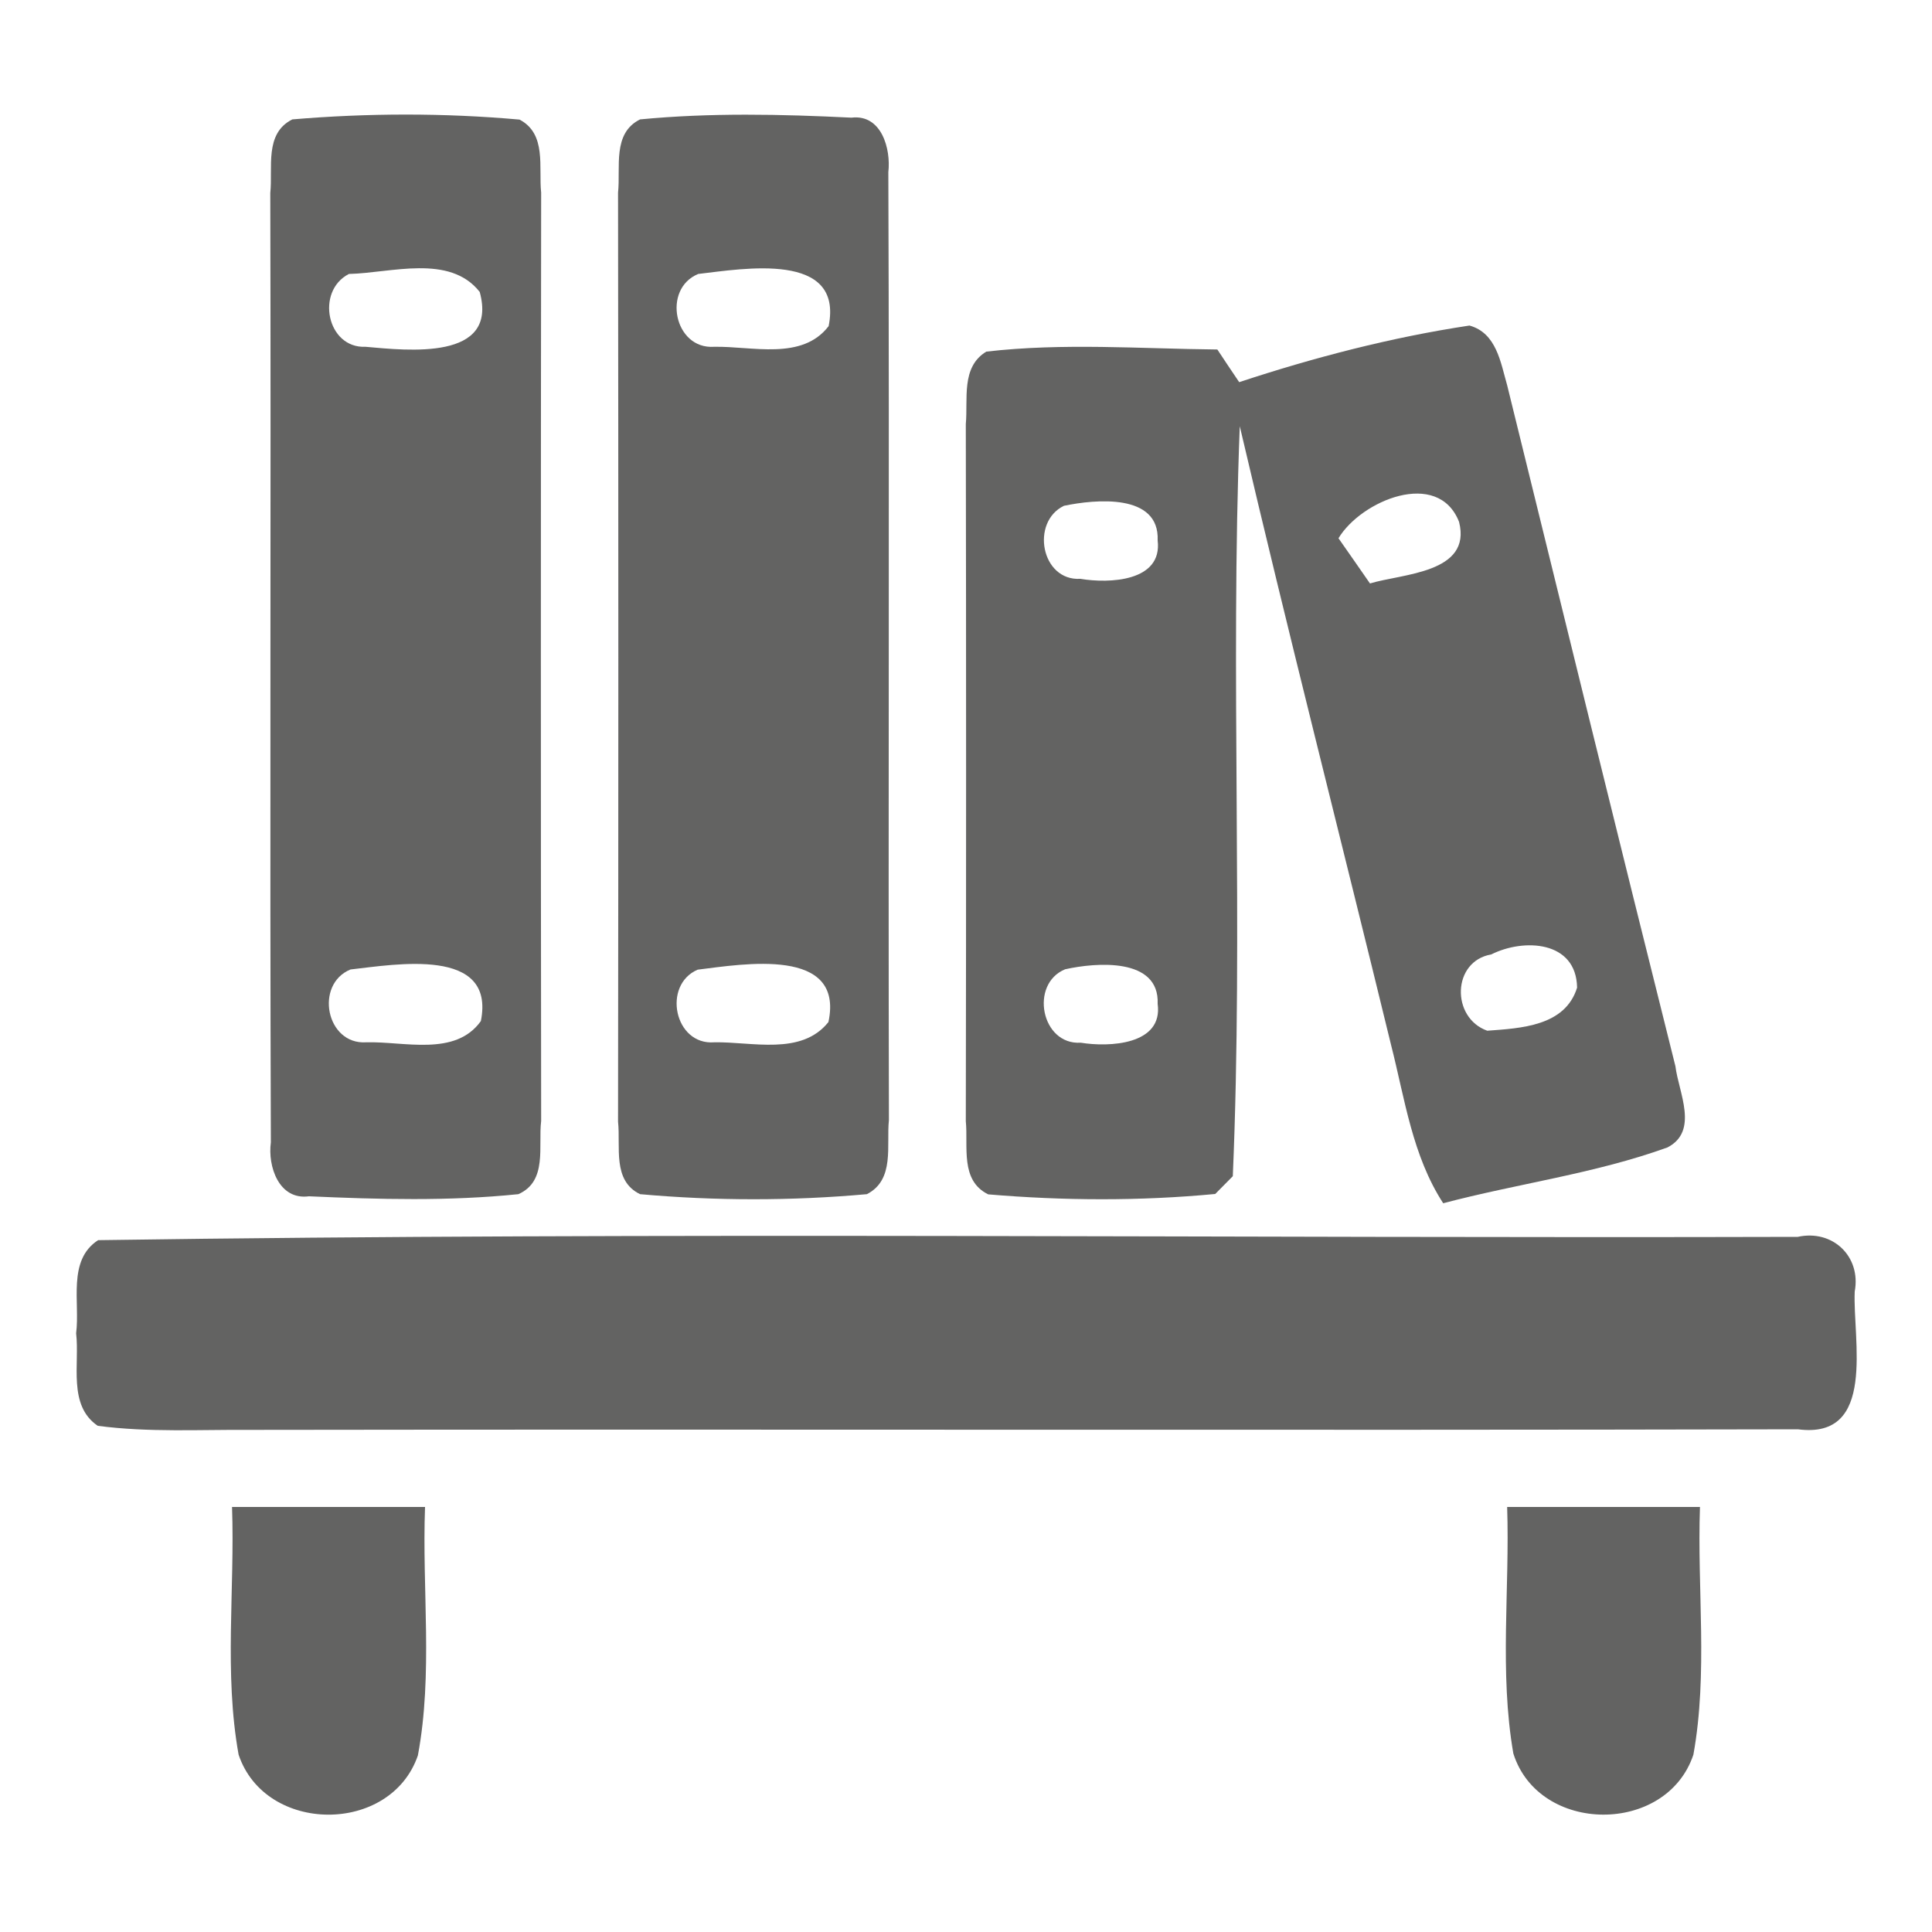
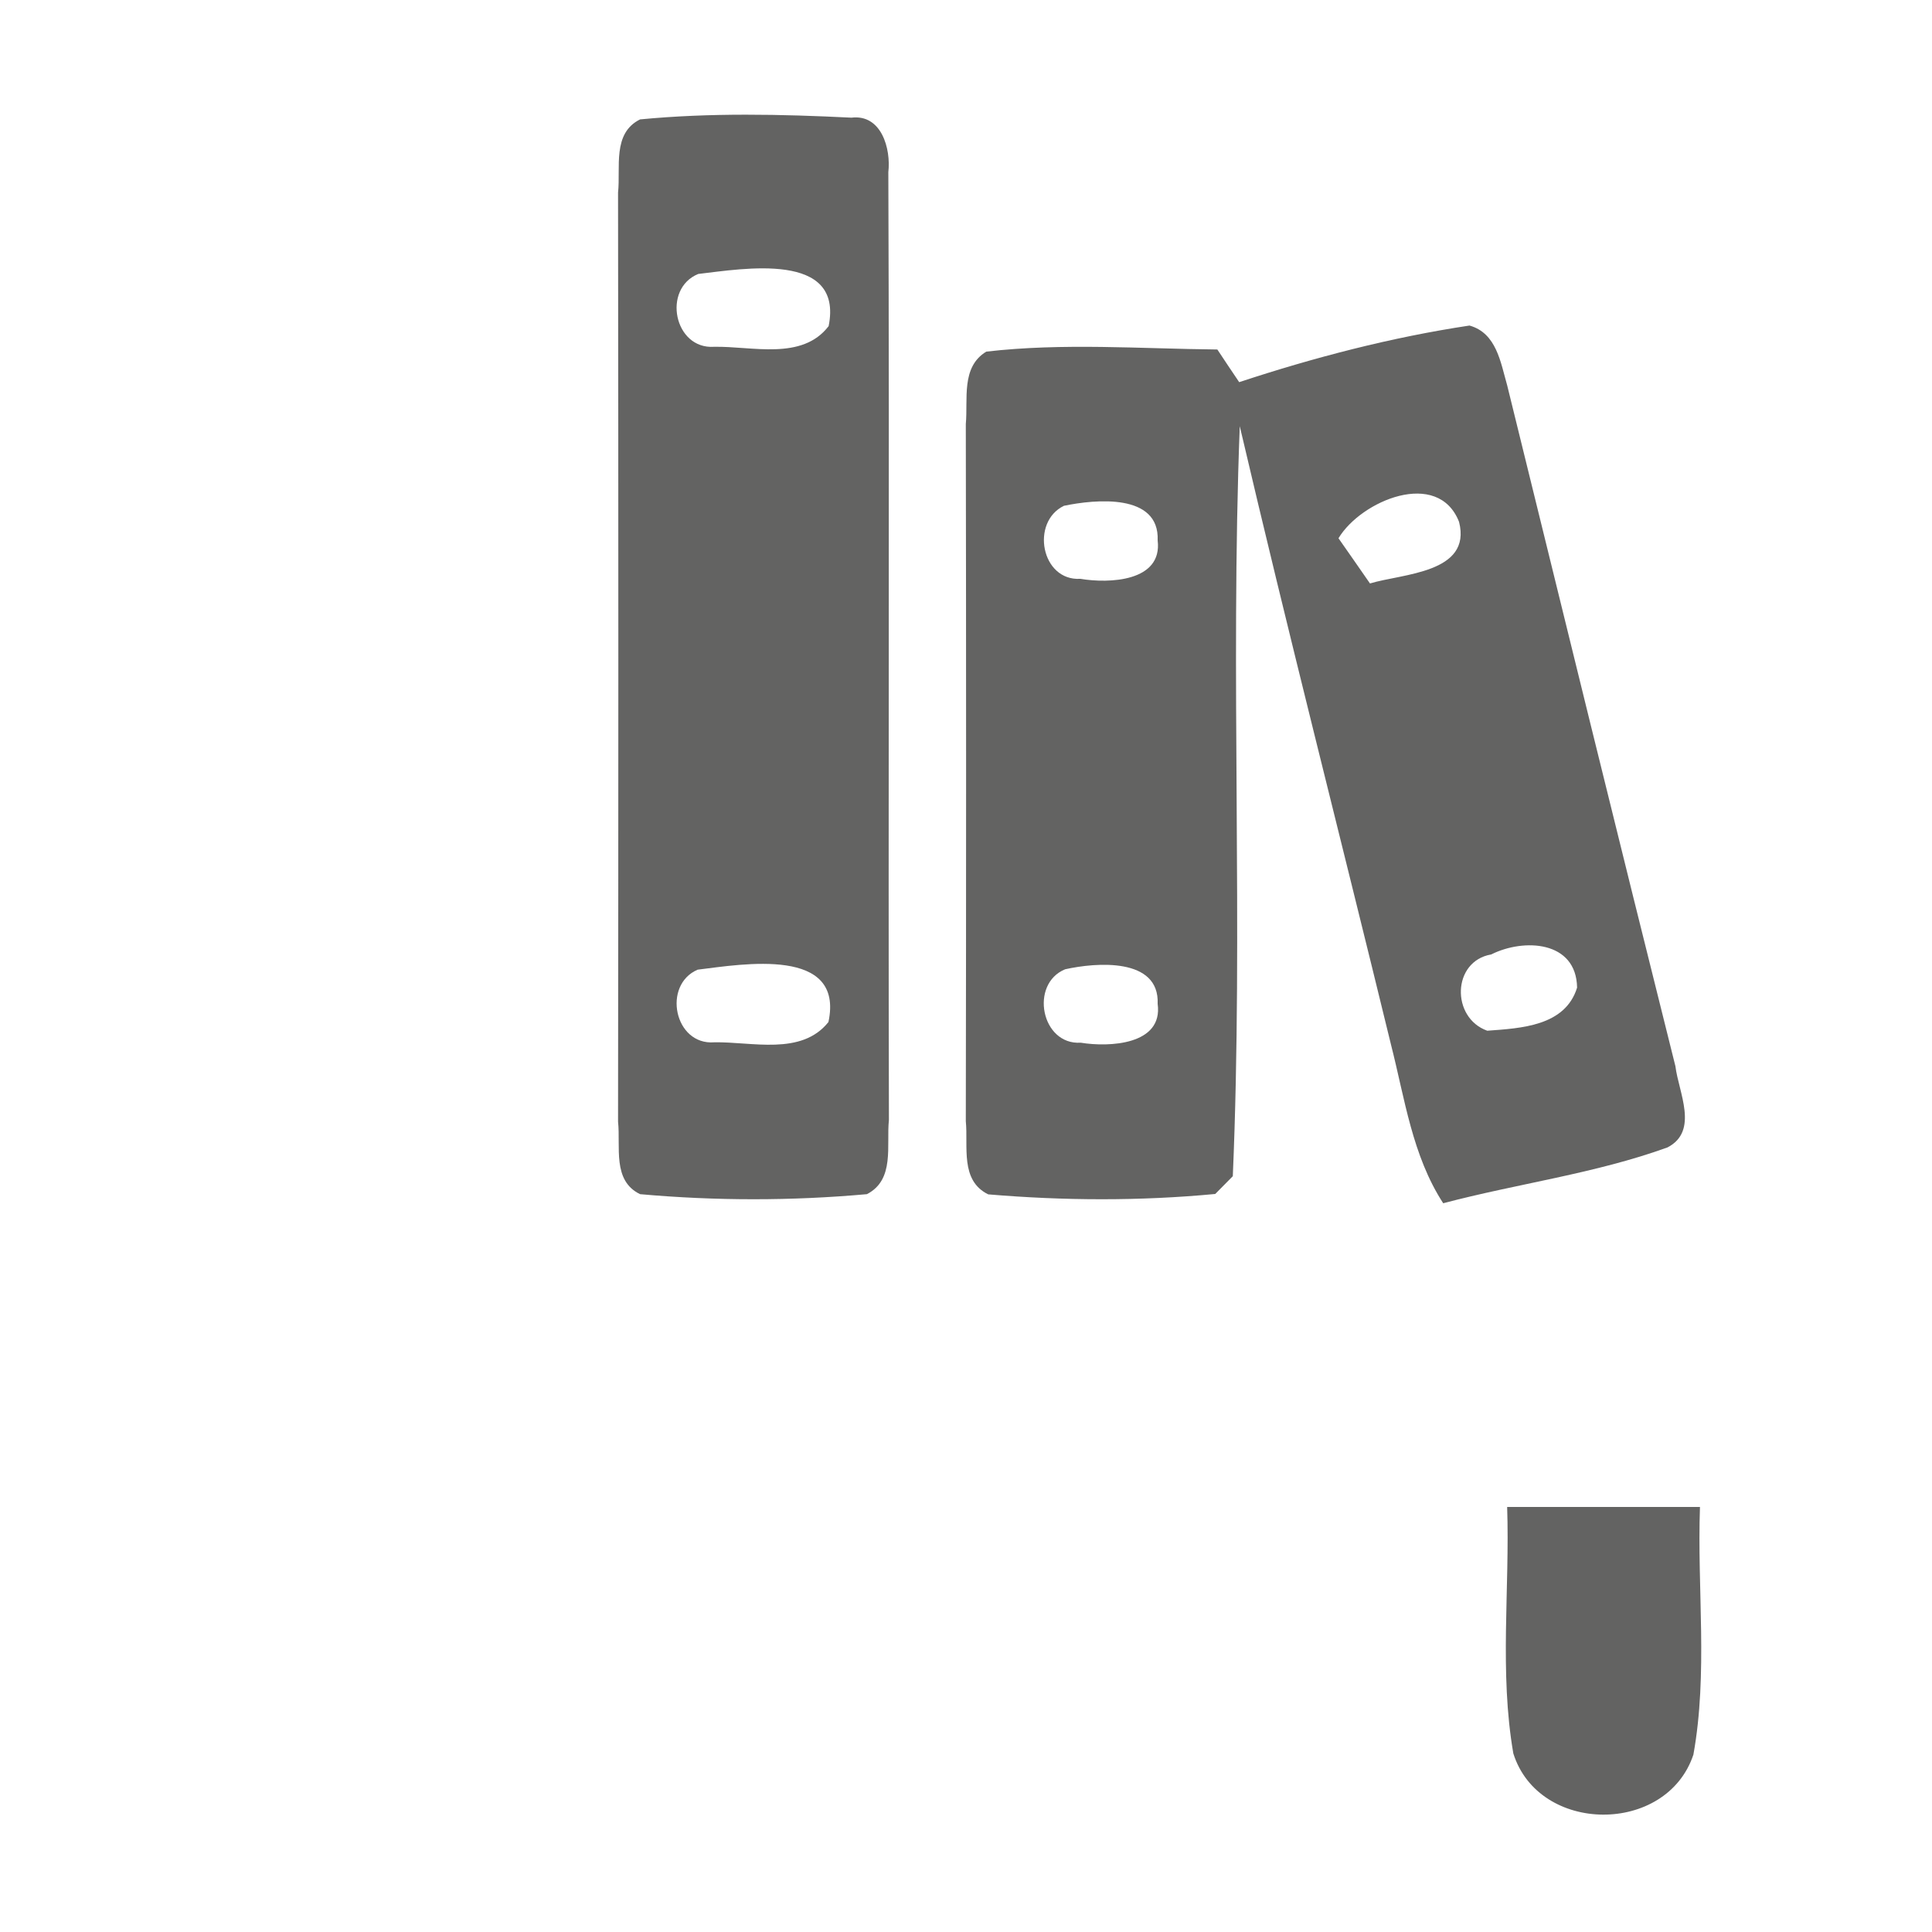
<svg xmlns="http://www.w3.org/2000/svg" width="50px" height="50px" viewBox="0 0 100 100" version="1.1">
  <g id="#636362ff">
-     <path fill="#636362" opacity="1.00" d=" M 15.13 6.18 C 19.03 5.85 22.98 5.84 26.89 6.19 C 28.31 6.93 27.87 8.67 28.01 9.97 C 27.99 25.99 27.99 42.00 28.01 58.02 C 27.85 59.33 28.35 61.14 26.83 61.81 C 23.23 62.18 19.60 62.08 15.99 61.92 C 14.43 62.13 13.85 60.36 14.02 59.13 C 13.96 42.75 14.03 26.37 13.99 9.99 C 14.13 8.68 13.67 6.91 15.13 6.18 M 18.06 14.18 C 16.32 15.07 16.92 18.04 18.92 17.95 C 21.09 18.14 25.81 18.69 24.83 15.11 C 23.27 13.13 20.24 14.13 18.06 14.18 M 18.14 50.18 C 16.27 50.95 16.88 54.08 18.95 53.95 C 20.90 53.89 23.56 54.71 24.89 52.85 C 25.66 48.99 20.46 49.92 18.14 50.18 Z" />
    <path fill="#636362" opacity="1.00" d=" M 33.13 6.18 C 36.76 5.83 40.43 5.91 44.07 6.09 C 45.63 5.90 46.12 7.71 45.98 8.91 C 46.04 25.26 45.97 41.62 46.01 57.97 C 45.87 59.29 46.33 61.06 44.87 61.81 C 40.98 62.16 37.03 62.16 33.13 61.81 C 31.68 61.11 32.13 59.36 31.99 58.06 C 32.01 42.03 32.01 26.00 31.99 9.97 C 32.13 8.66 31.68 6.90 33.13 6.18 M 36.14 14.18 C 34.26 14.95 34.89 18.09 36.96 17.95 C 38.92 17.91 41.51 18.68 42.89 16.88 C 43.67 12.99 38.47 13.91 36.14 14.18 M 36.11 50.19 C 34.27 50.98 34.90 54.11 36.97 53.95 C 38.91 53.91 41.48 54.66 42.88 52.90 C 43.71 48.99 38.46 49.90 36.11 50.19 Z" />
    <path fill="#636362" opacity="1.00" d=" M 64.14 19.78 C 68.02 18.50 72.01 17.46 76.06 16.85 C 77.46 17.24 77.67 18.76 78.01 19.94 C 80.90 31.69 83.78 43.45 86.72 55.19 C 86.88 56.53 87.95 58.54 86.31 59.39 C 82.55 60.75 78.55 61.26 74.70 62.28 C 73.10 59.82 72.71 56.86 72.00 54.08 C 69.40 43.40 66.67 32.75 64.17 22.06 C 63.67 34.99 64.36 47.95 63.81 60.88 C 63.58 61.11 63.13 61.57 62.90 61.80 C 59.00 62.17 55.05 62.15 51.15 61.82 C 49.68 61.10 50.12 59.34 49.99 58.03 C 50.01 46.00 50.01 33.97 49.99 21.95 C 50.11 20.66 49.73 19.00 51.05 18.20 C 55.02 17.74 59.02 18.05 63.01 18.09 C 63.29 18.51 63.85 19.36 64.14 19.78 M 55.07 26.18 C 53.33 27.02 53.89 30.08 55.92 29.96 C 57.40 30.21 60.18 30.11 59.92 27.97 C 60.02 25.52 56.70 25.84 55.07 26.18 M 69.28 27.86 C 69.69 28.44 70.50 29.61 70.91 30.20 C 72.56 29.69 76.20 29.68 75.52 27.01 C 74.43 24.24 70.45 25.91 69.28 27.86 M 77.19 49.40 C 75.15 49.75 75.10 52.68 76.98 53.35 C 78.72 53.22 81.01 53.12 81.63 51.12 C 81.59 48.68 78.86 48.56 77.19 49.40 M 55.13 50.17 C 53.28 50.93 53.89 54.10 55.94 53.97 C 57.40 54.21 60.21 54.09 59.92 51.96 C 60.02 49.55 56.74 49.81 55.13 50.17 Z" />
-     <path fill="#636362" opacity="1.00" d=" M 5.08 64.19 C 34.38 63.76 63.73 64.10 93.05 64.02 C 94.85 63.62 96.34 65.03 96.00 66.85 C 95.89 69.33 97.16 74.52 93.06 73.98 C 66.38 74.04 39.69 73.97 13.02 74.01 C 10.37 73.99 7.70 74.15 5.06 73.80 C 3.50 72.74 4.13 70.60 3.94 69.01 C 4.15 67.42 3.47 65.23 5.08 64.19 Z" />
-     <path fill="#636362" opacity="1.00" d=" M 12.01 78.00 C 15.34 78.00 18.67 78.00 22.00 78.00 C 21.84 82.28 22.42 86.63 21.63 90.86 C 20.22 94.97 13.73 94.94 12.35 90.82 C 11.59 86.60 12.16 82.27 12.01 78.00 Z" />
    <path fill="#636362" opacity="1.00" d=" M 78.01 78.00 C 81.33 78.00 84.66 78.00 87.99 78.00 C 87.84 82.27 88.41 86.60 87.65 90.82 C 86.26 94.99 79.65 94.95 78.33 90.76 C 77.60 86.55 78.15 82.25 78.01 78.00 Z" />
  </g>
</svg>